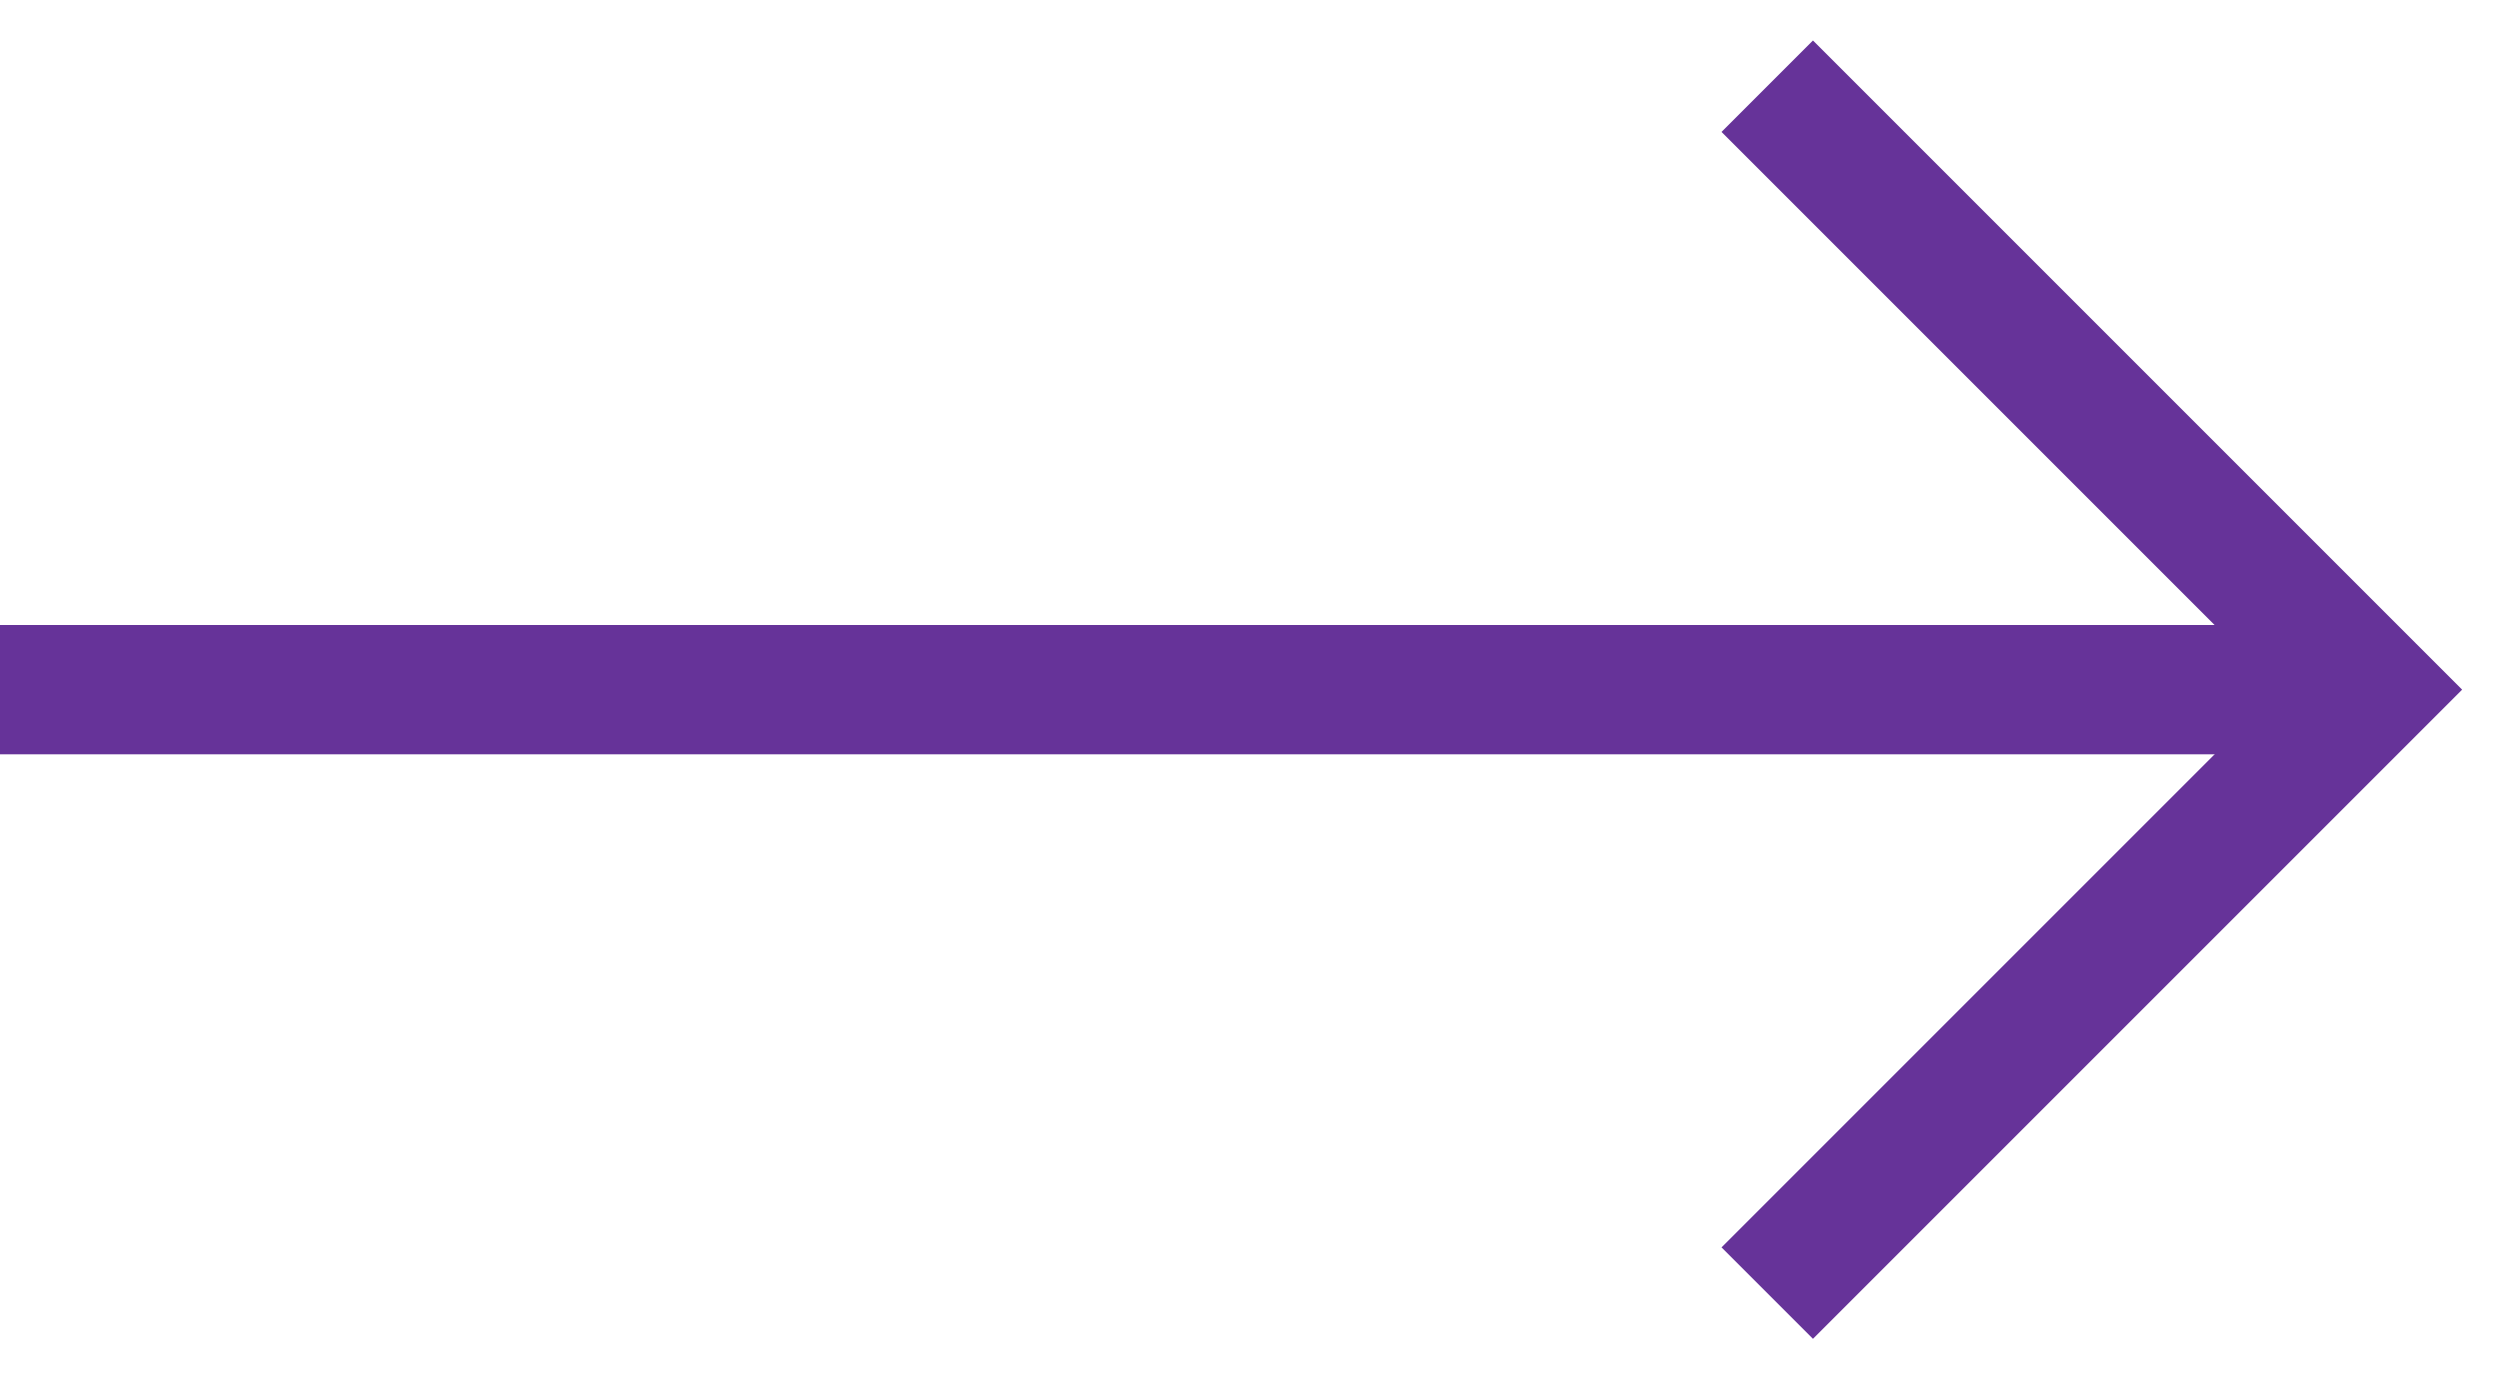
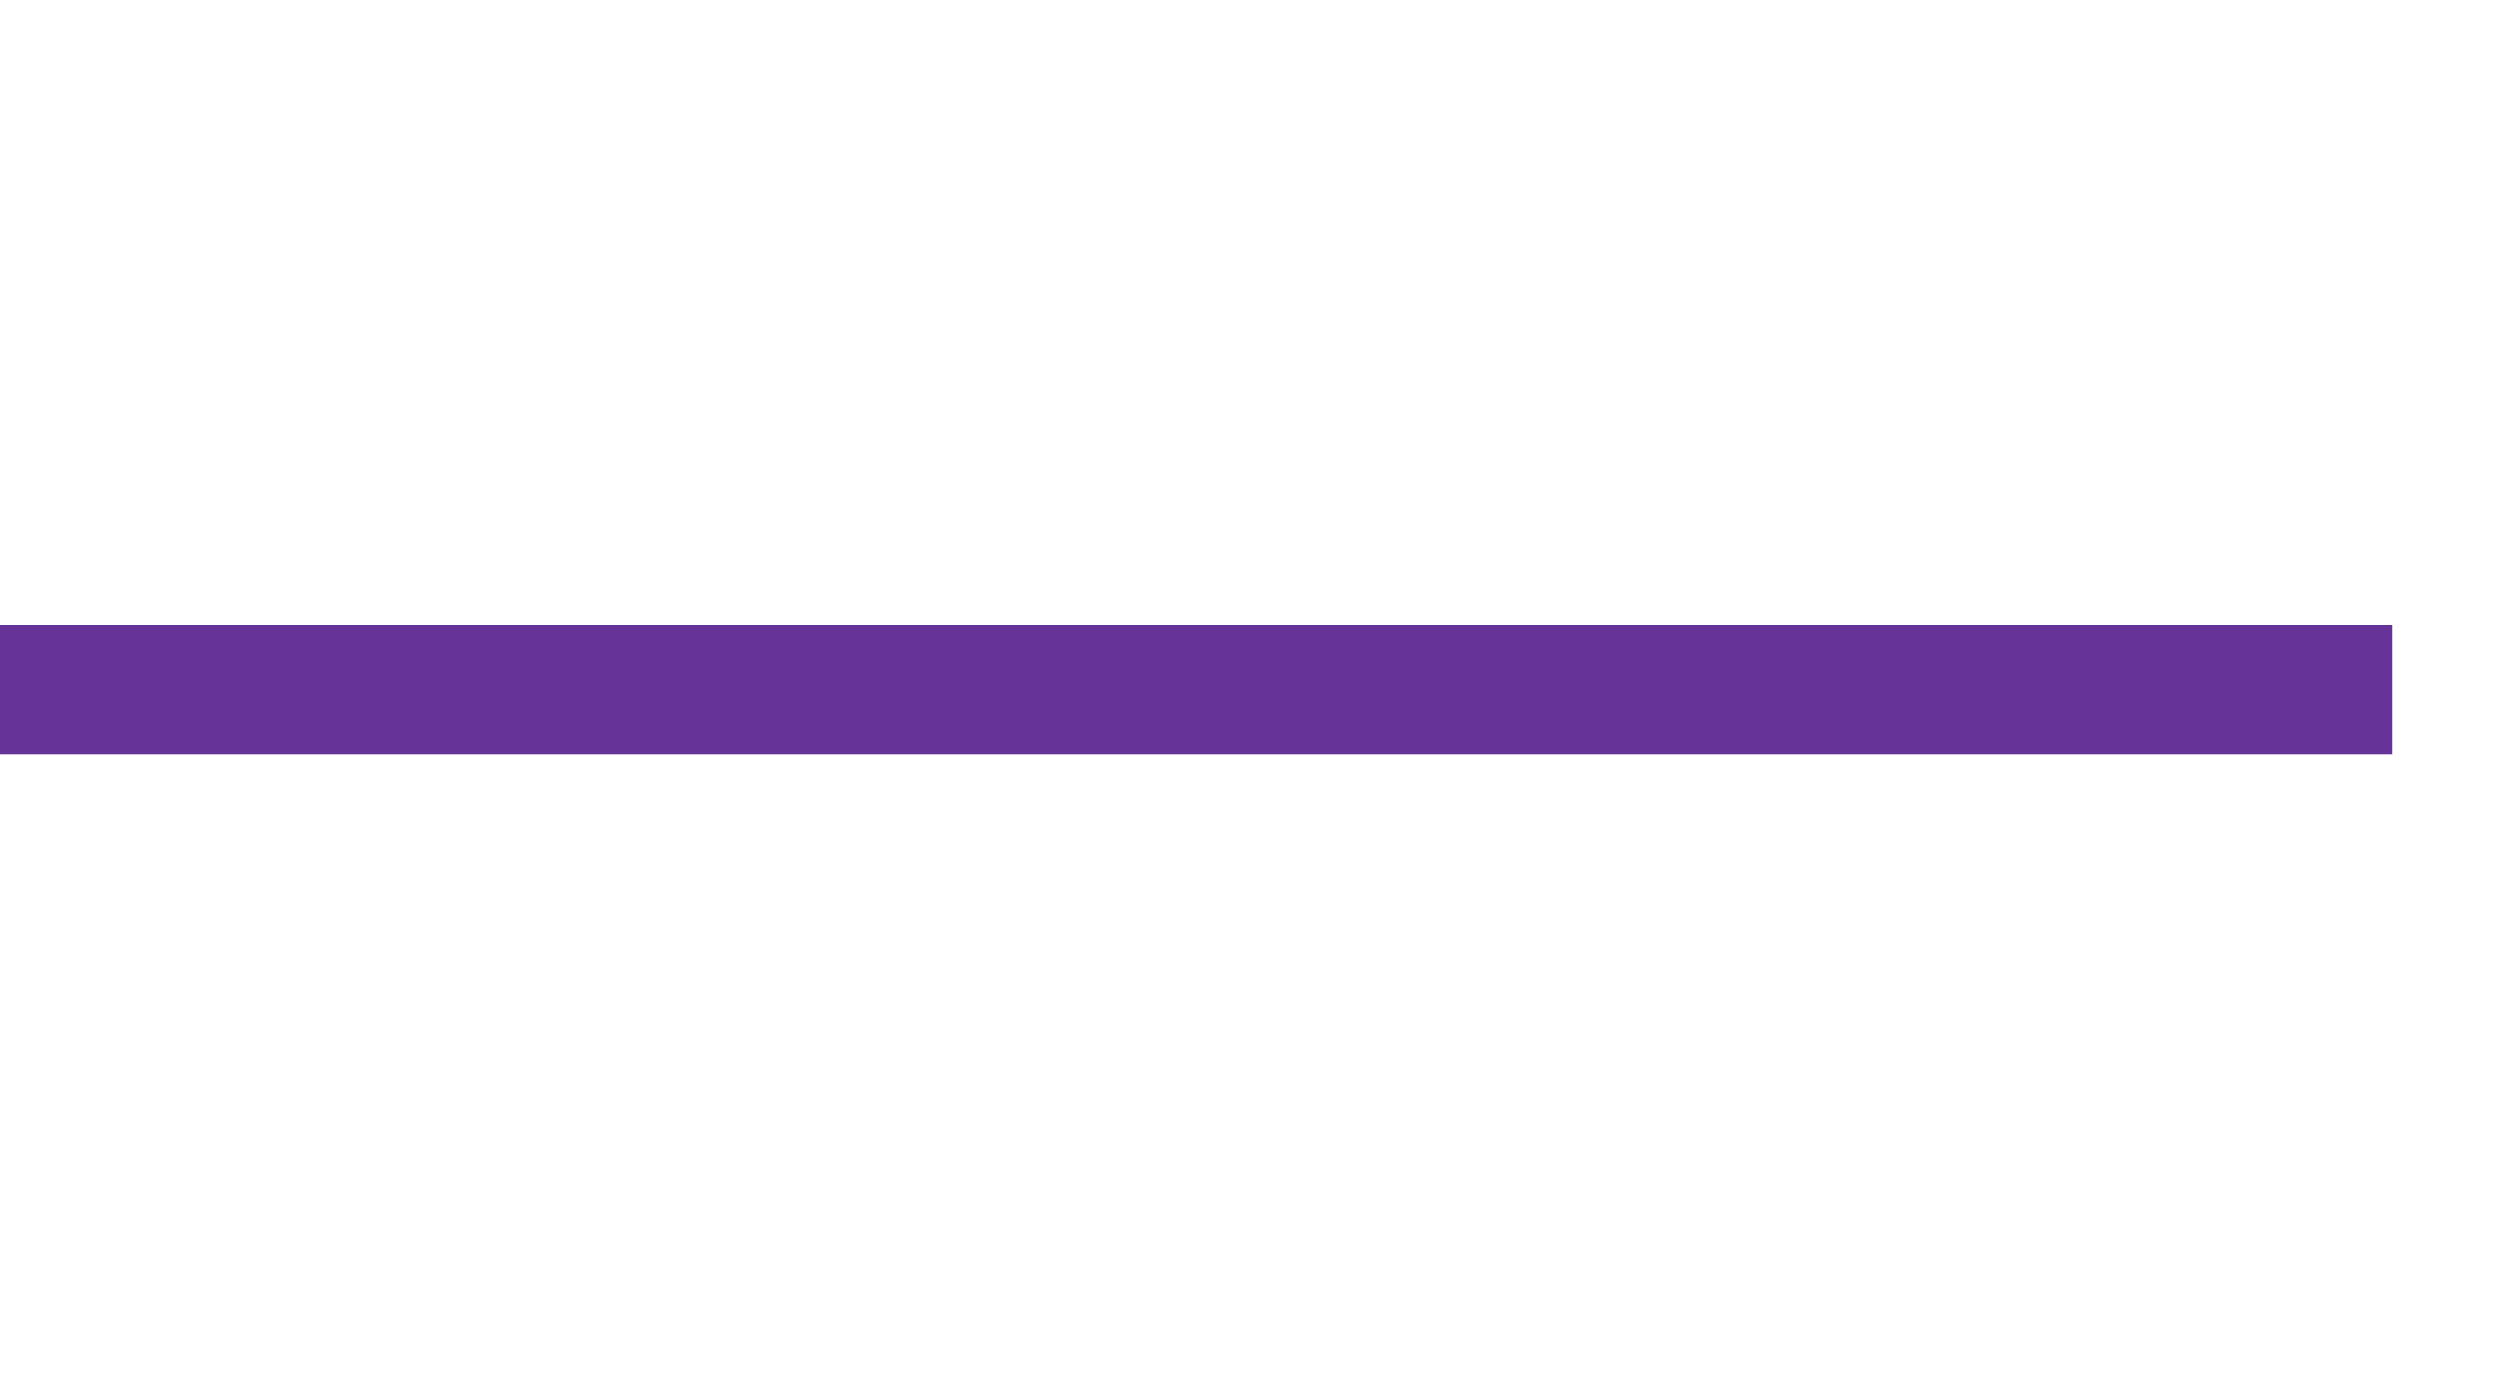
<svg xmlns="http://www.w3.org/2000/svg" width="29" height="16" viewBox="0 0 29 16" fill="none">
-   <path d="M27 8.75H27.75V7.25H27V8.75ZM0 8.75L27 8.75V7.25L0 7.25L0 8.75Z" fill="#663399" />
-   <path d="M20.5 1L27.5 8L20.5 15" stroke="#663399" stroke-width="1.5" />
+   <path d="M27 8.75H27.75V7.25H27V8.75ZM0 8.75L27 8.75V7.25L0 7.25L0 8.75" fill="#663399" />
</svg>